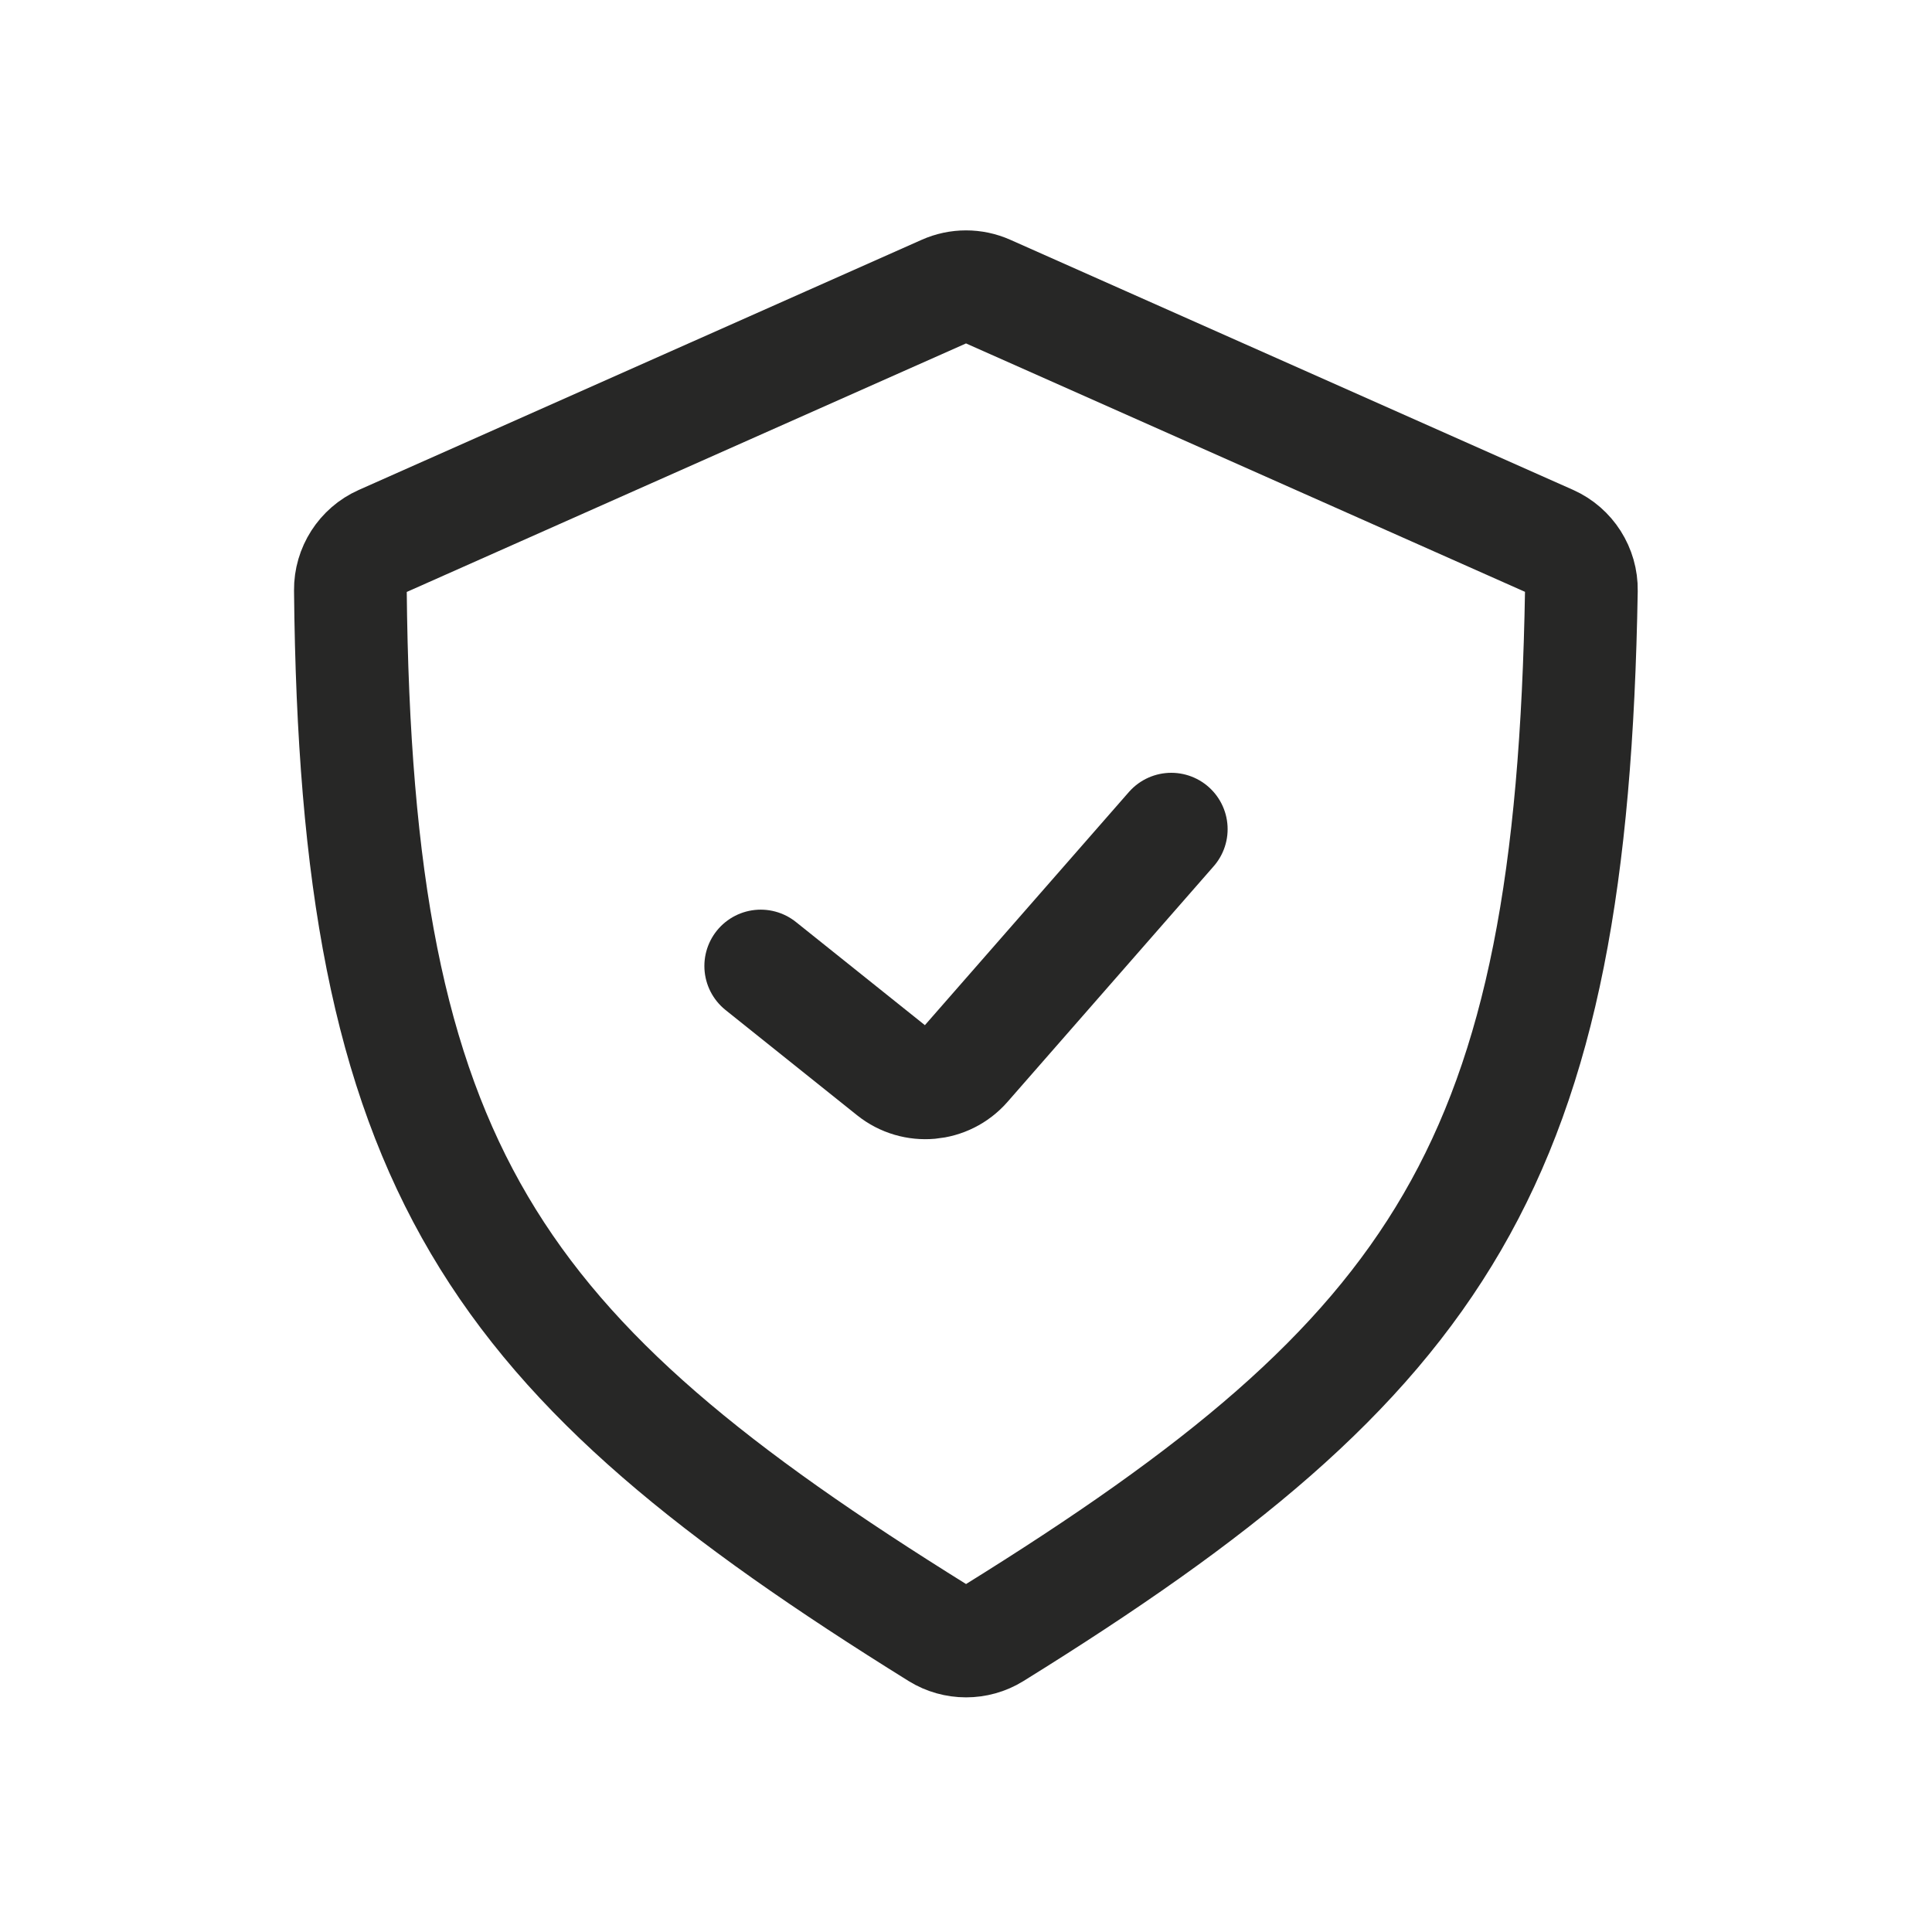
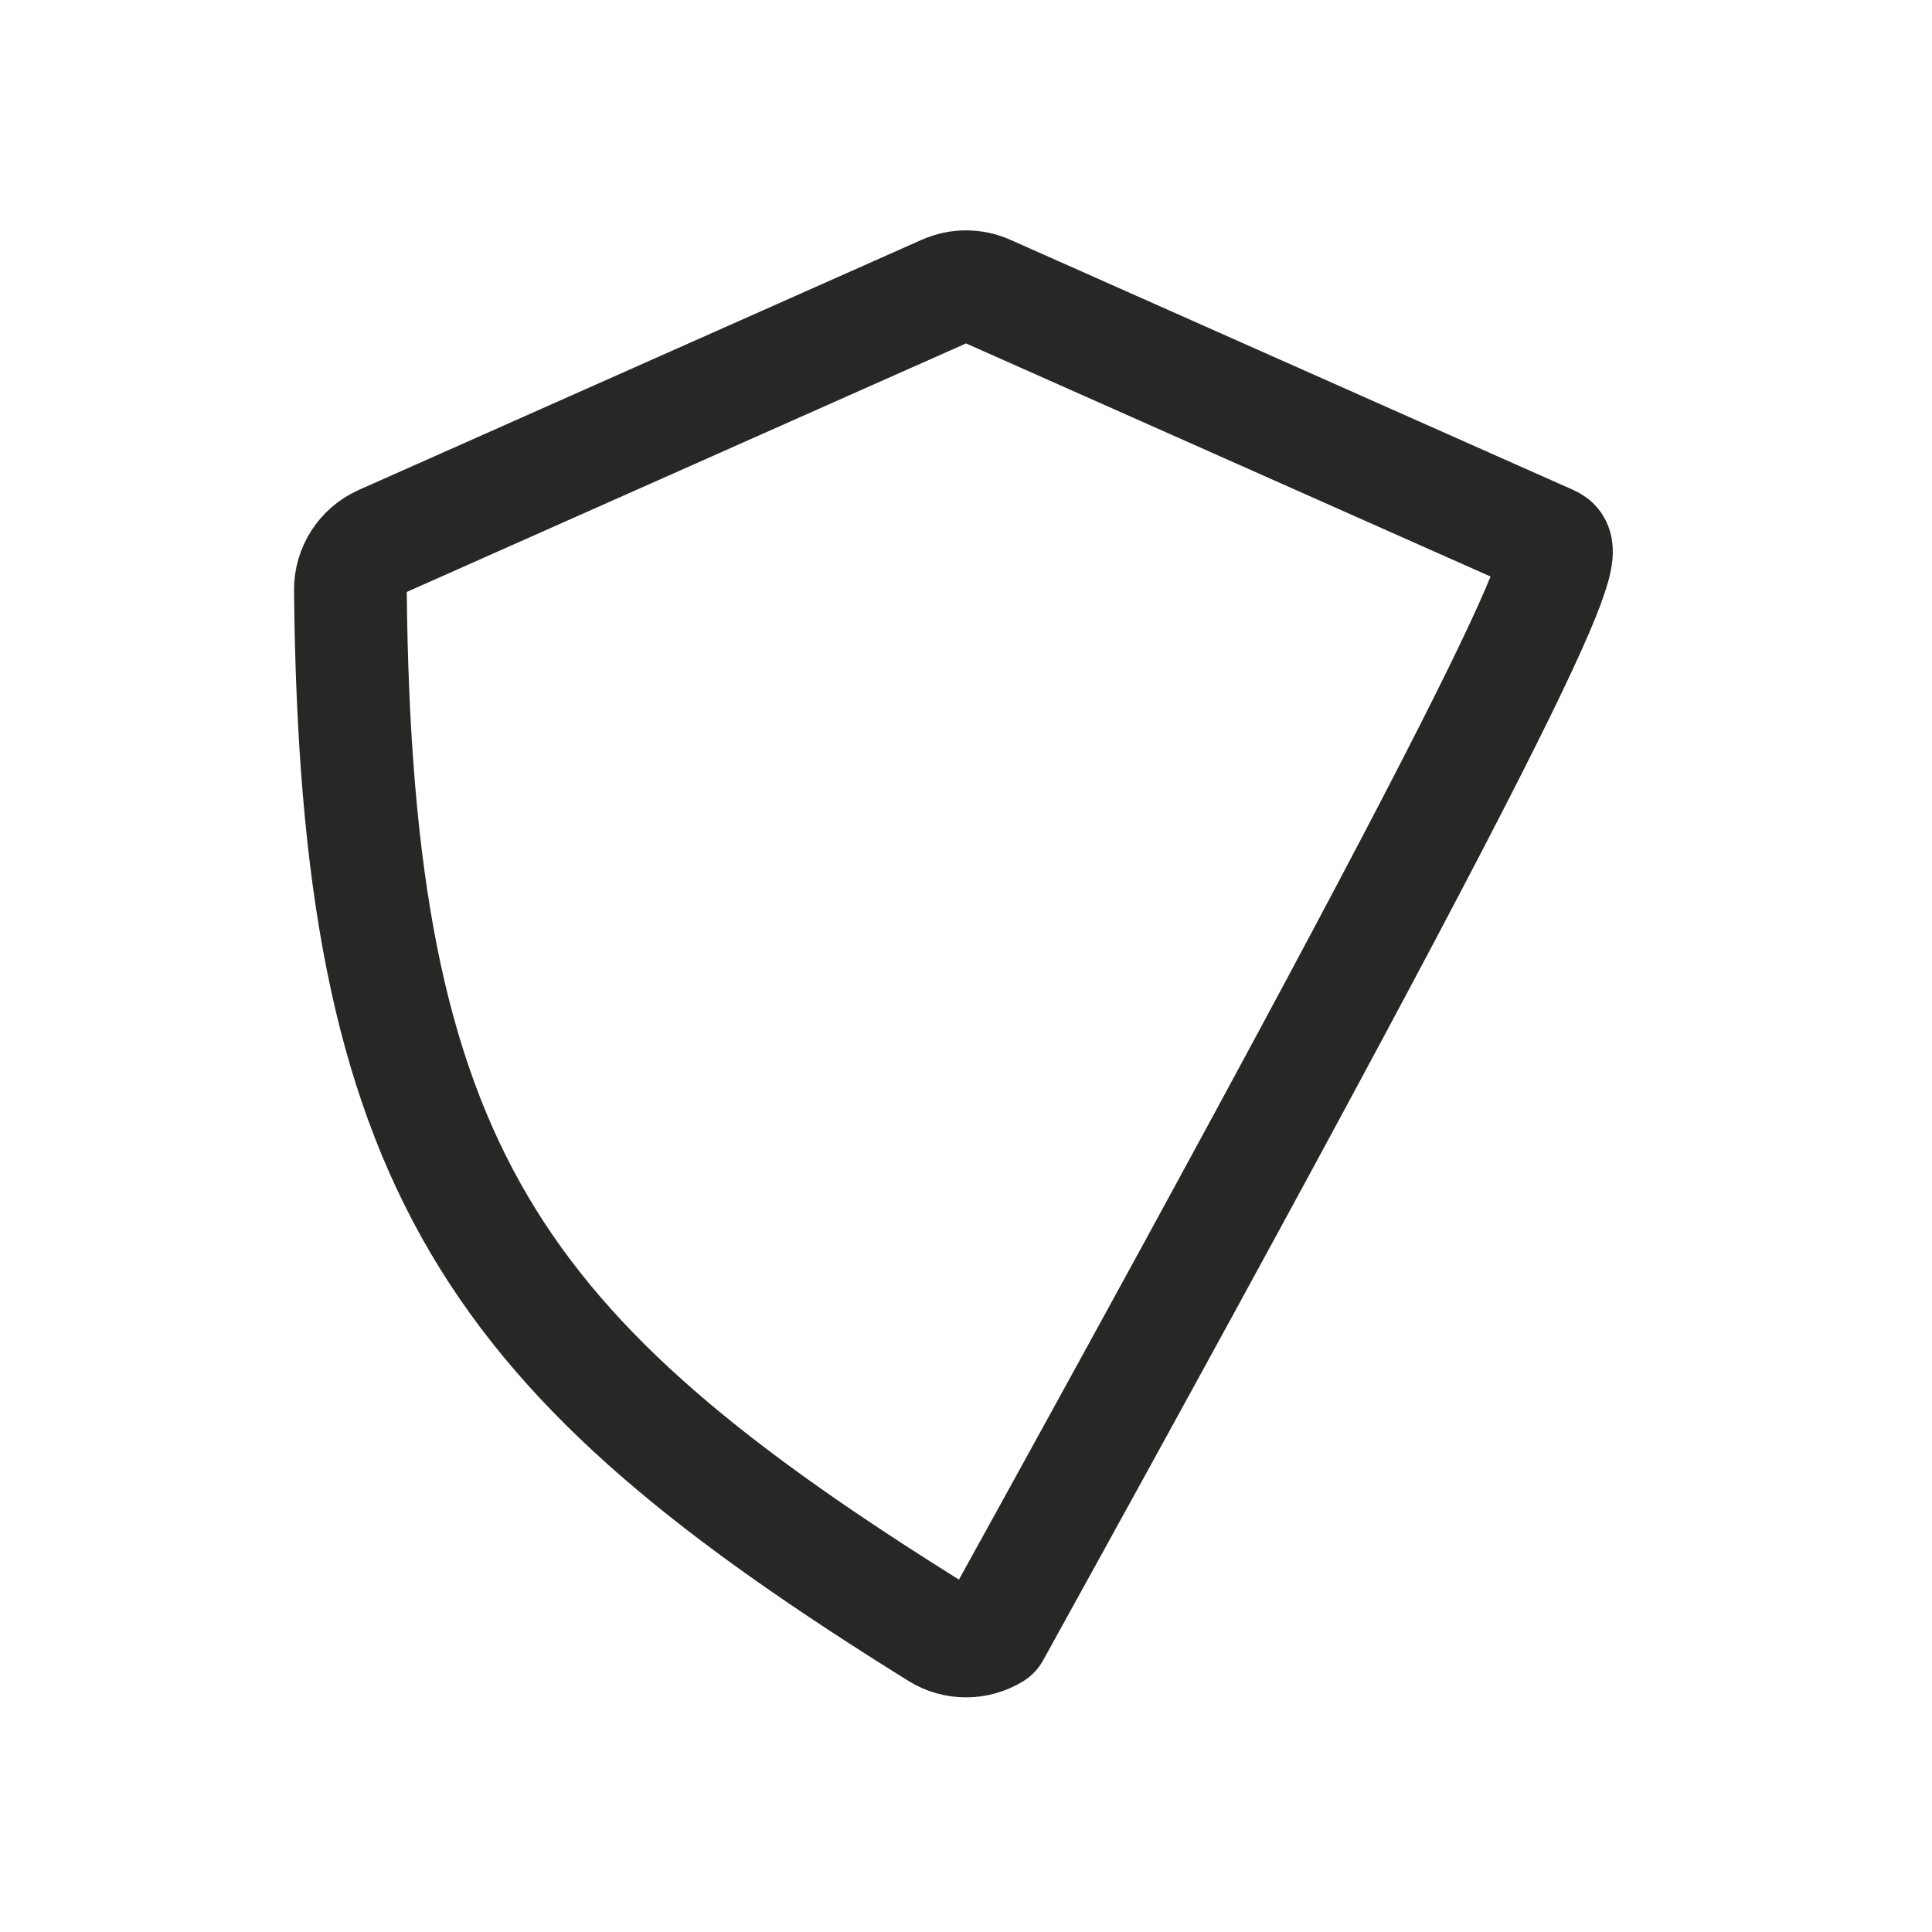
<svg xmlns="http://www.w3.org/2000/svg" width="48" height="48" viewBox="0 0 48 48" fill="none">
-   <path d="M18.9 24L22.17 26.616C22.718 27.054 23.515 26.983 23.977 26.455L29.1 20.6" stroke="#272726" stroke-width="2.8" stroke-linecap="round" stroke-linejoin="round" />
-   <path d="M23.468 7.237L9.48 13.453C9.006 13.664 8.7 14.142 8.705 14.661C8.844 29.049 12.241 33.687 23.312 40.575C23.731 40.835 24.27 40.836 24.689 40.576C35.84 33.657 39.049 28.898 39.289 14.668C39.298 14.145 38.991 13.663 38.514 13.45L24.533 7.237C24.194 7.086 23.807 7.086 23.468 7.237Z" stroke="#272726" stroke-width="2.8" stroke-linecap="round" stroke-linejoin="round" />
+   <path d="M23.468 7.237L9.48 13.453C9.006 13.664 8.7 14.142 8.705 14.661C8.844 29.049 12.241 33.687 23.312 40.575C23.731 40.835 24.27 40.836 24.689 40.576C39.298 14.145 38.991 13.663 38.514 13.45L24.533 7.237C24.194 7.086 23.807 7.086 23.468 7.237Z" stroke="#272726" stroke-width="2.8" stroke-linecap="round" stroke-linejoin="round" />
</svg>